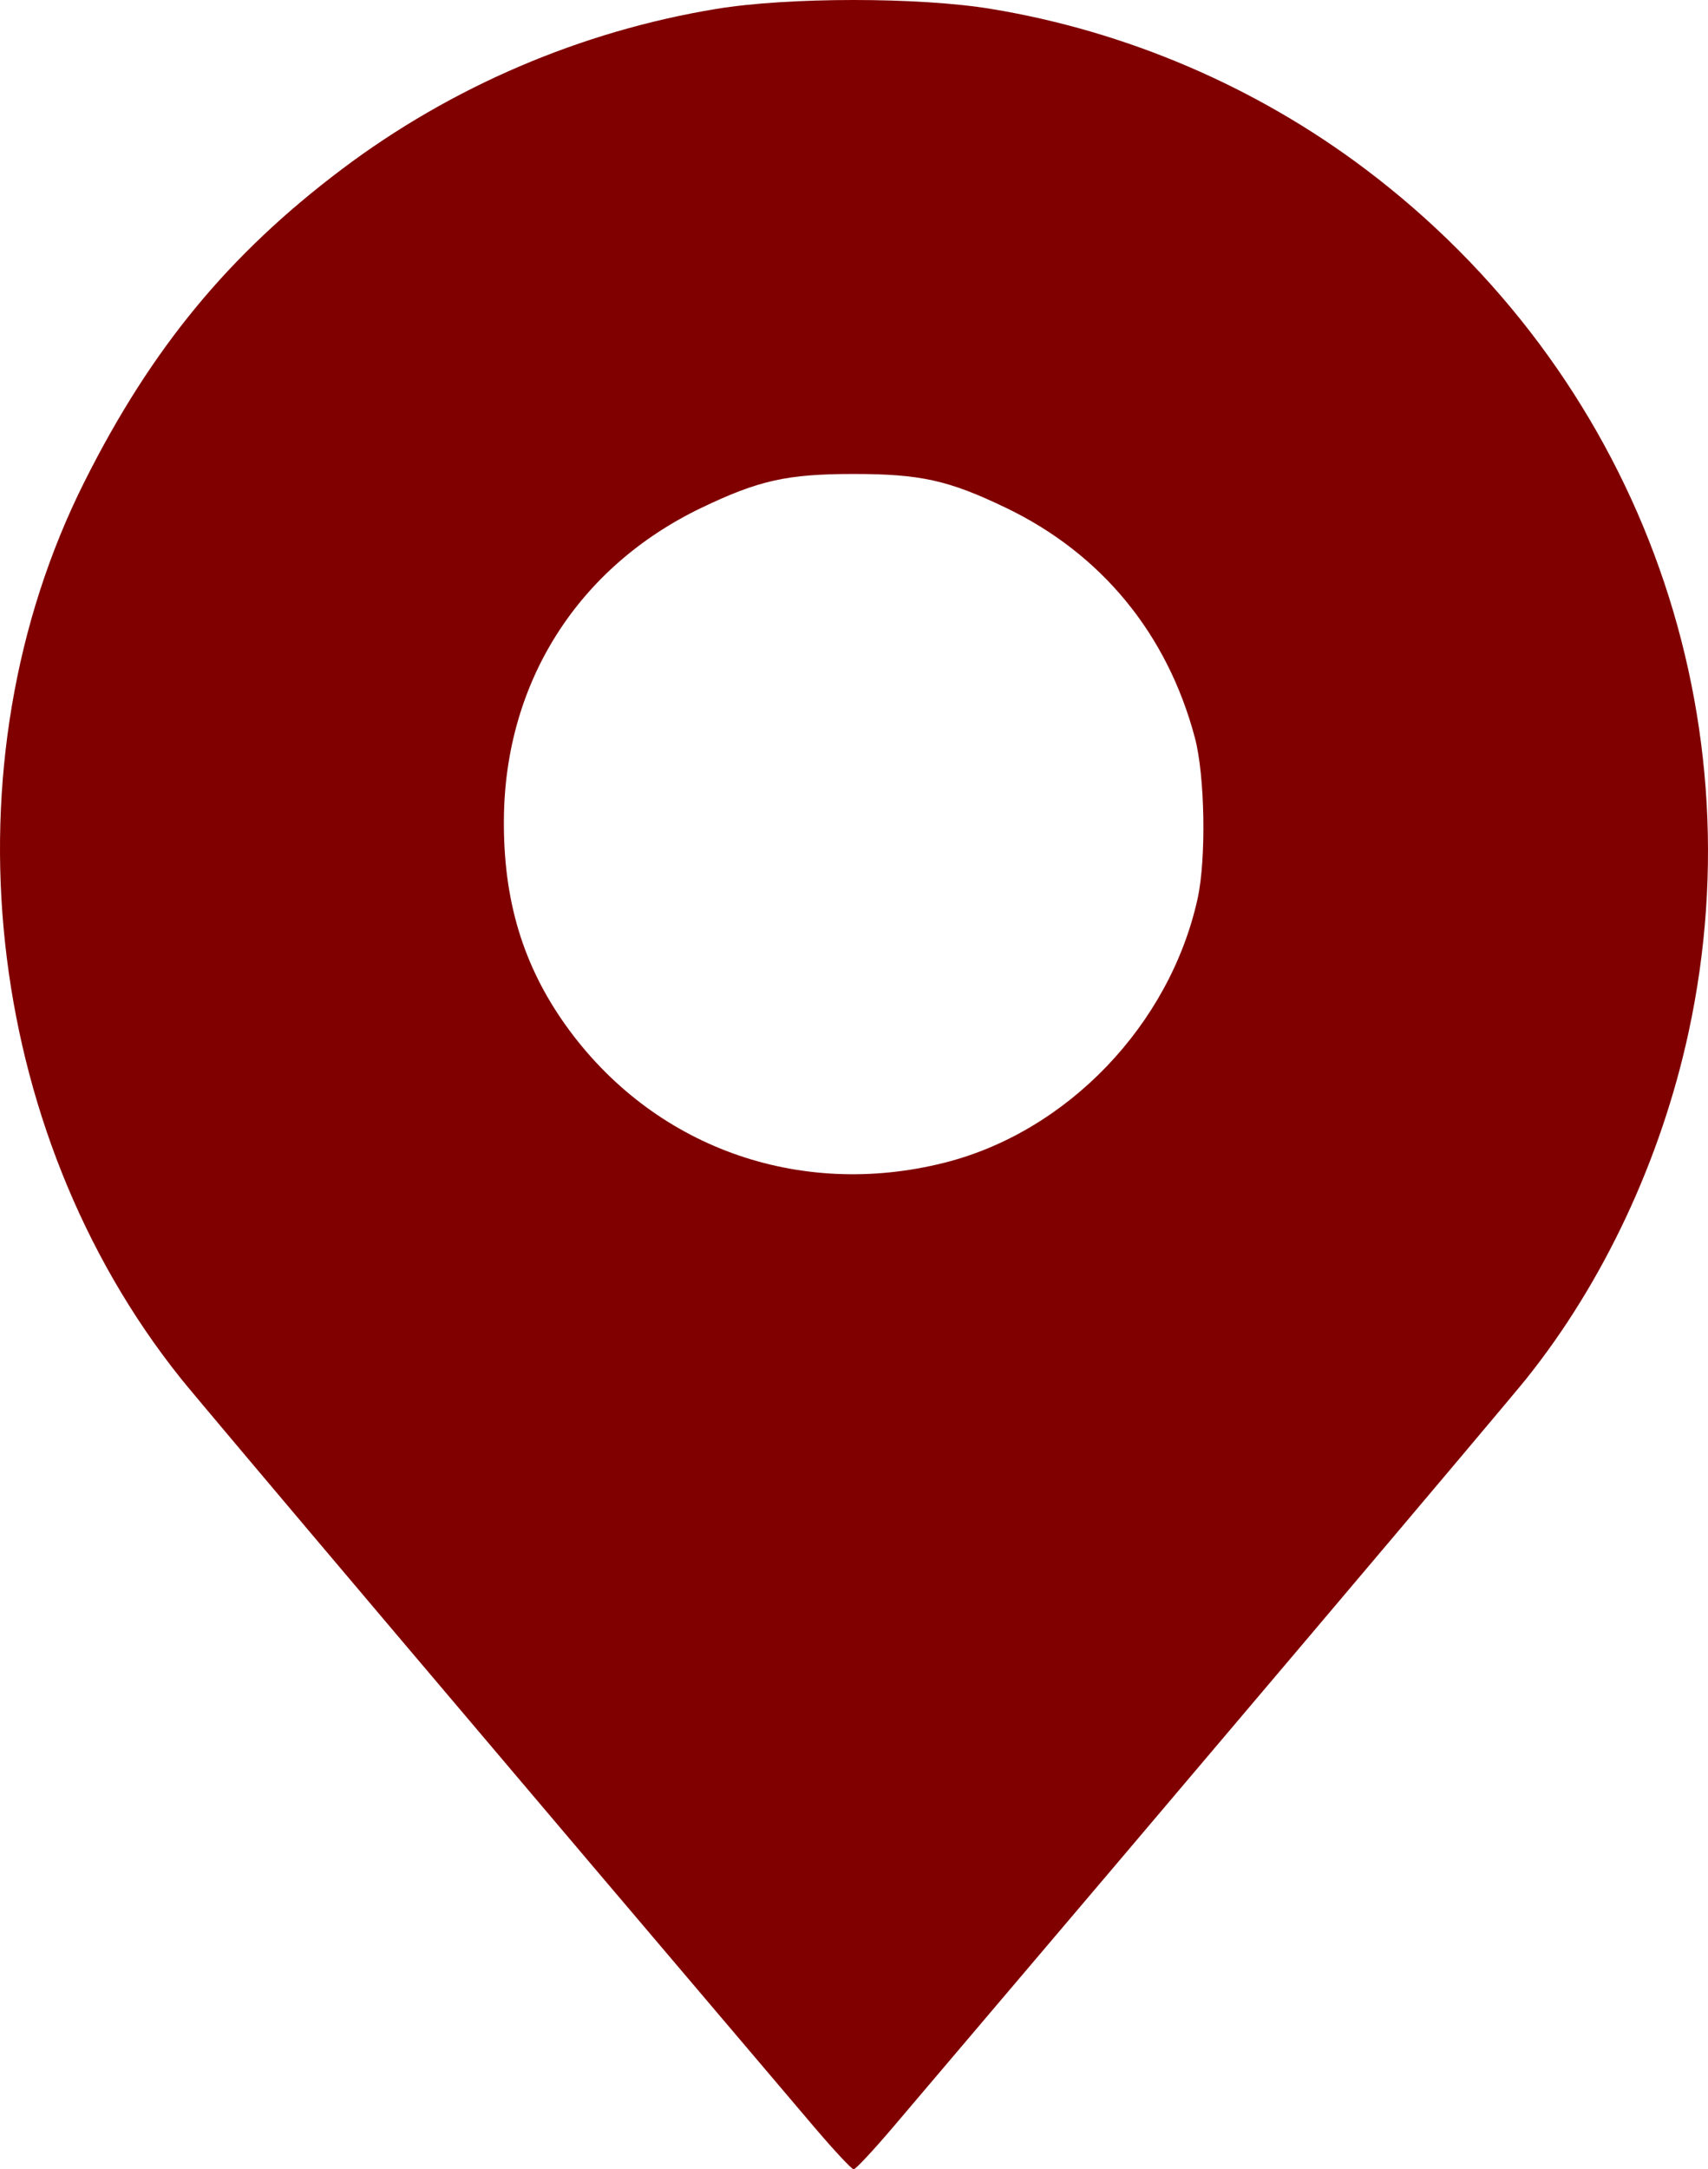
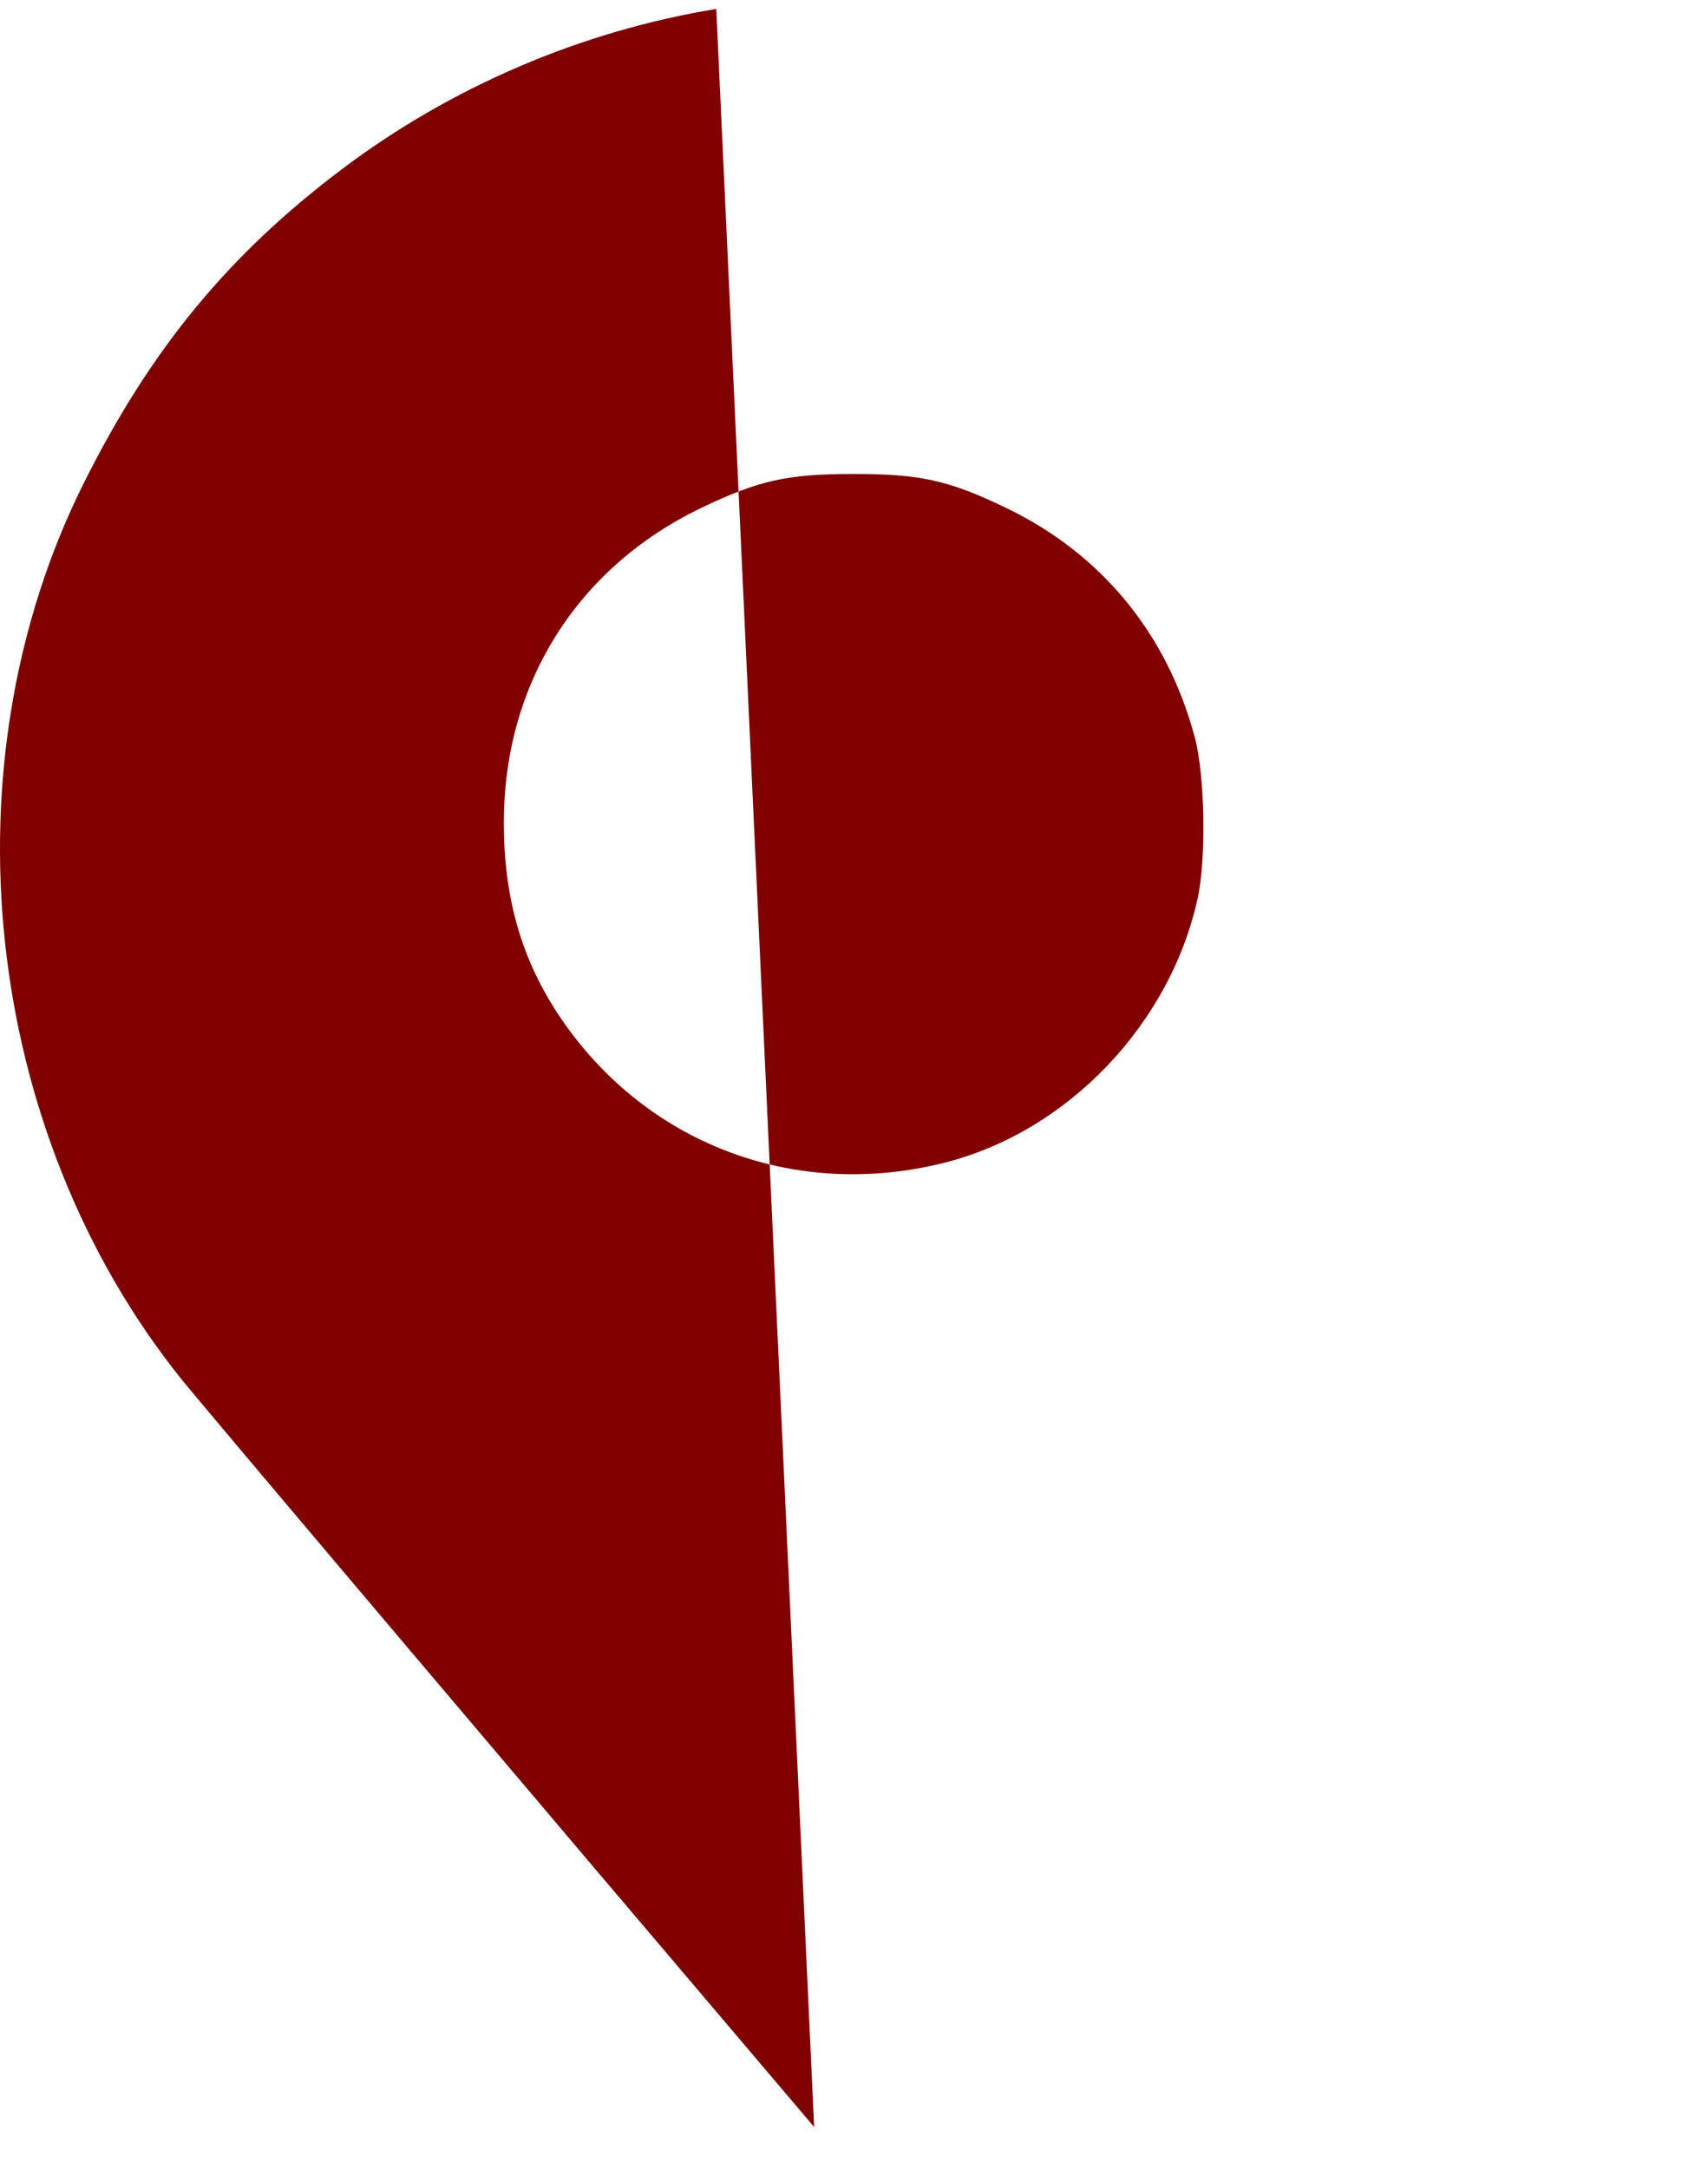
<svg xmlns="http://www.w3.org/2000/svg" xmlns:ns1="http://www.inkscape.org/namespaces/inkscape" xmlns:ns2="http://sodipodi.sourceforge.net/DTD/sodipodi-0.dtd" width="193.612mm" height="245.847mm" viewBox="0 0 193.612 245.847" version="1.1" id="svg9884" ns1:version="1.0.2 (e86c870879, 2021-01-15)" ns2:docname="apecaf_testimonials_location.svg">
  <defs id="defs9878" />
  <ns2:namedview id="base" pagecolor="#ffffff" bordercolor="#666666" borderopacity="1.0" ns1:pageopacity="0.0" ns1:pageshadow="2" ns1:zoom="0.12374369" ns1:cx="58.757667" ns1:cy="1511.7464" ns1:document-units="mm" ns1:current-layer="layer1" ns1:document-rotation="0" showgrid="false" ns1:window-width="1533" ns1:window-height="617" ns1:window-x="27" ns1:window-y="190" ns1:window-maximized="0" />
  <g ns1:label="Layer 1" ns1:groupmode="layer" id="layer1" transform="translate(-1.356,7.207)">
-     <path style="fill:#800000;stroke-width:0.548" d="M 93.646,233.843 C 59.897,194.13 24.262,152.024 21.849,149.007 -0.662,120.857 -5.121,79.371 10.929,47.387 18.511,32.278 27.281,21.636 40.126,11.958 52.527,2.613 67.209,-3.67 82.55,-6.197 c 8.168,-1.347 22.984,-1.347 31.153,0 15.341,2.526 30.023,8.809 42.424,18.154 30.459,22.953 44.655,60.873 36.632,97.856 -3.128,14.416 -9.61,28.257 -18.356,39.193 -2.412,3.017 -38.047,45.123 -71.797,84.835 -2.242,2.636 -4.258,4.798 -4.48,4.798 -0.223,0 -2.238,-2.162 -4.481,-4.798 z M 108.425,124.56 c 13.918,-3.51 25.533,-15.626 28.685,-29.921 0.995,-4.512 0.838,-13.928 -0.306,-18.234 C 133.68,64.632 126.22,55.551 115.394,50.347 108.89,47.219 105.697,46.508 98.126,46.508 c -7.571,0 -10.764,0.726 -17.268,3.839 -14.013,6.736 -22.285,19.801 -22.383,35.345 -0.069,9.115 2.165,16.505 7.005,23.29 9.818,13.758 26.366,19.76 42.944,15.578 z" id="path5298" />
+     <path style="fill:#800000;stroke-width:0.548" d="M 93.646,233.843 C 59.897,194.13 24.262,152.024 21.849,149.007 -0.662,120.857 -5.121,79.371 10.929,47.387 18.511,32.278 27.281,21.636 40.126,11.958 52.527,2.613 67.209,-3.67 82.55,-6.197 z M 108.425,124.56 c 13.918,-3.51 25.533,-15.626 28.685,-29.921 0.995,-4.512 0.838,-13.928 -0.306,-18.234 C 133.68,64.632 126.22,55.551 115.394,50.347 108.89,47.219 105.697,46.508 98.126,46.508 c -7.571,0 -10.764,0.726 -17.268,3.839 -14.013,6.736 -22.285,19.801 -22.383,35.345 -0.069,9.115 2.165,16.505 7.005,23.29 9.818,13.758 26.366,19.76 42.944,15.578 z" id="path5298" />
  </g>
</svg>